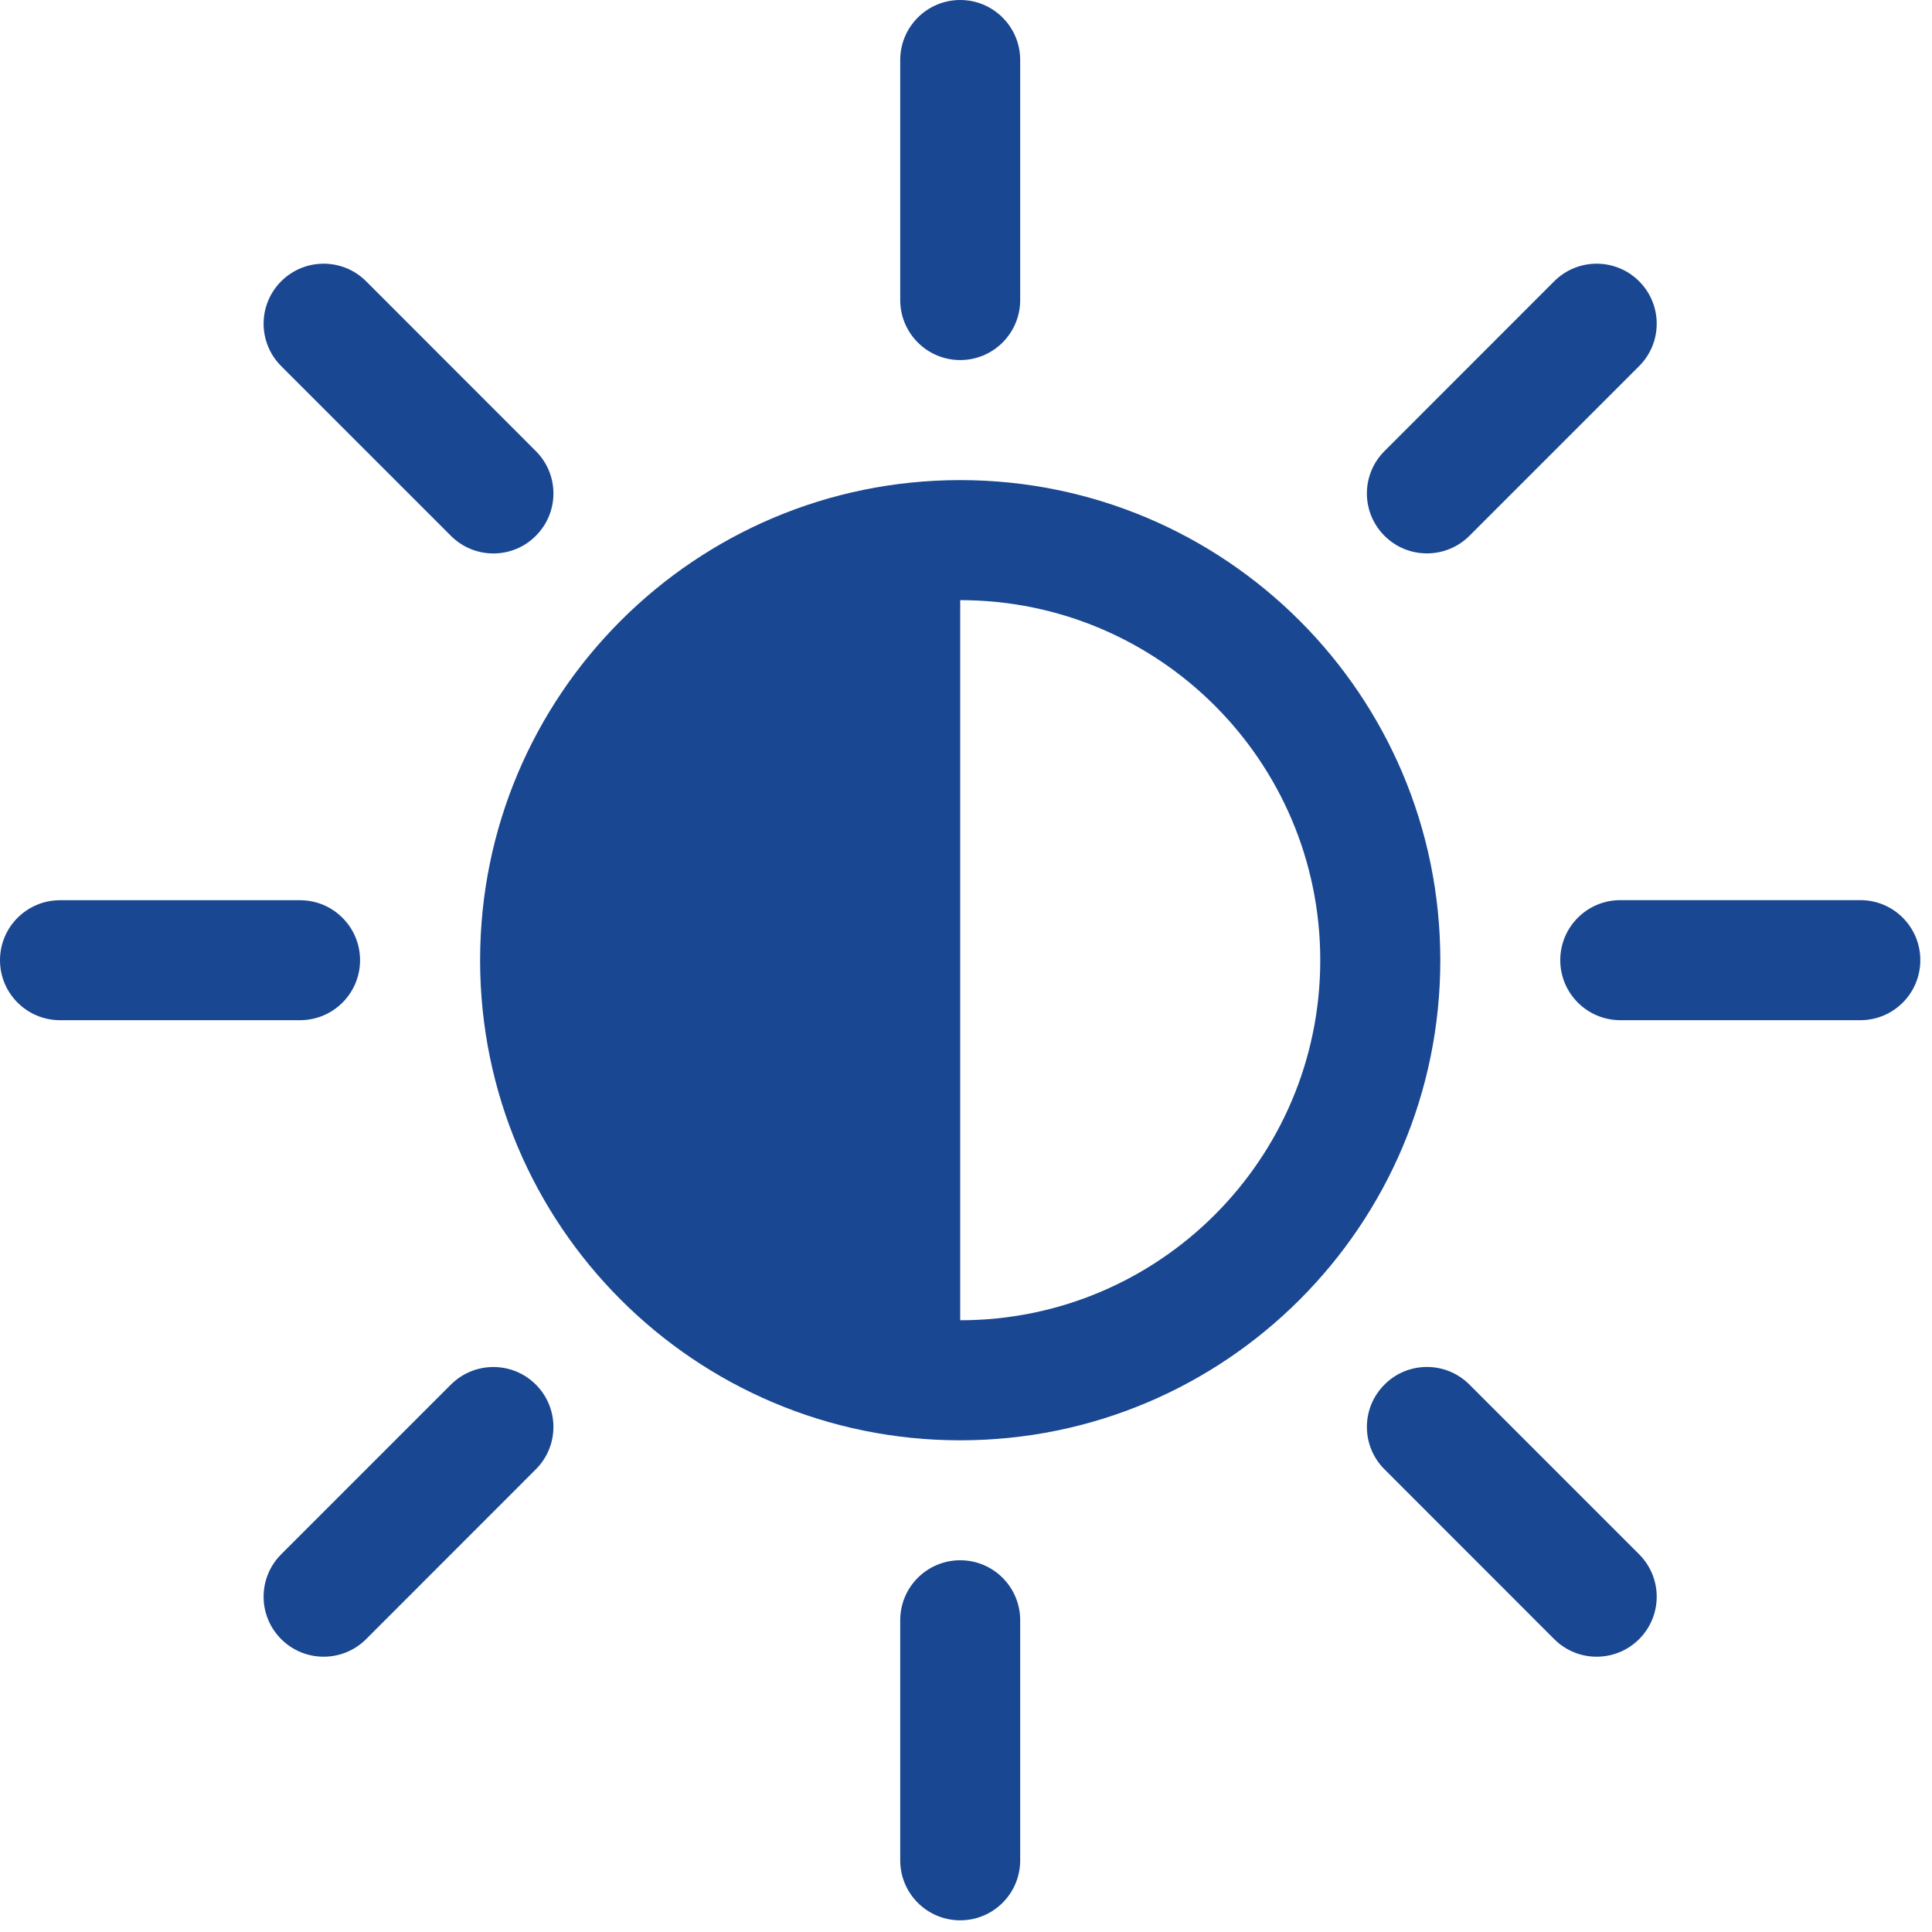
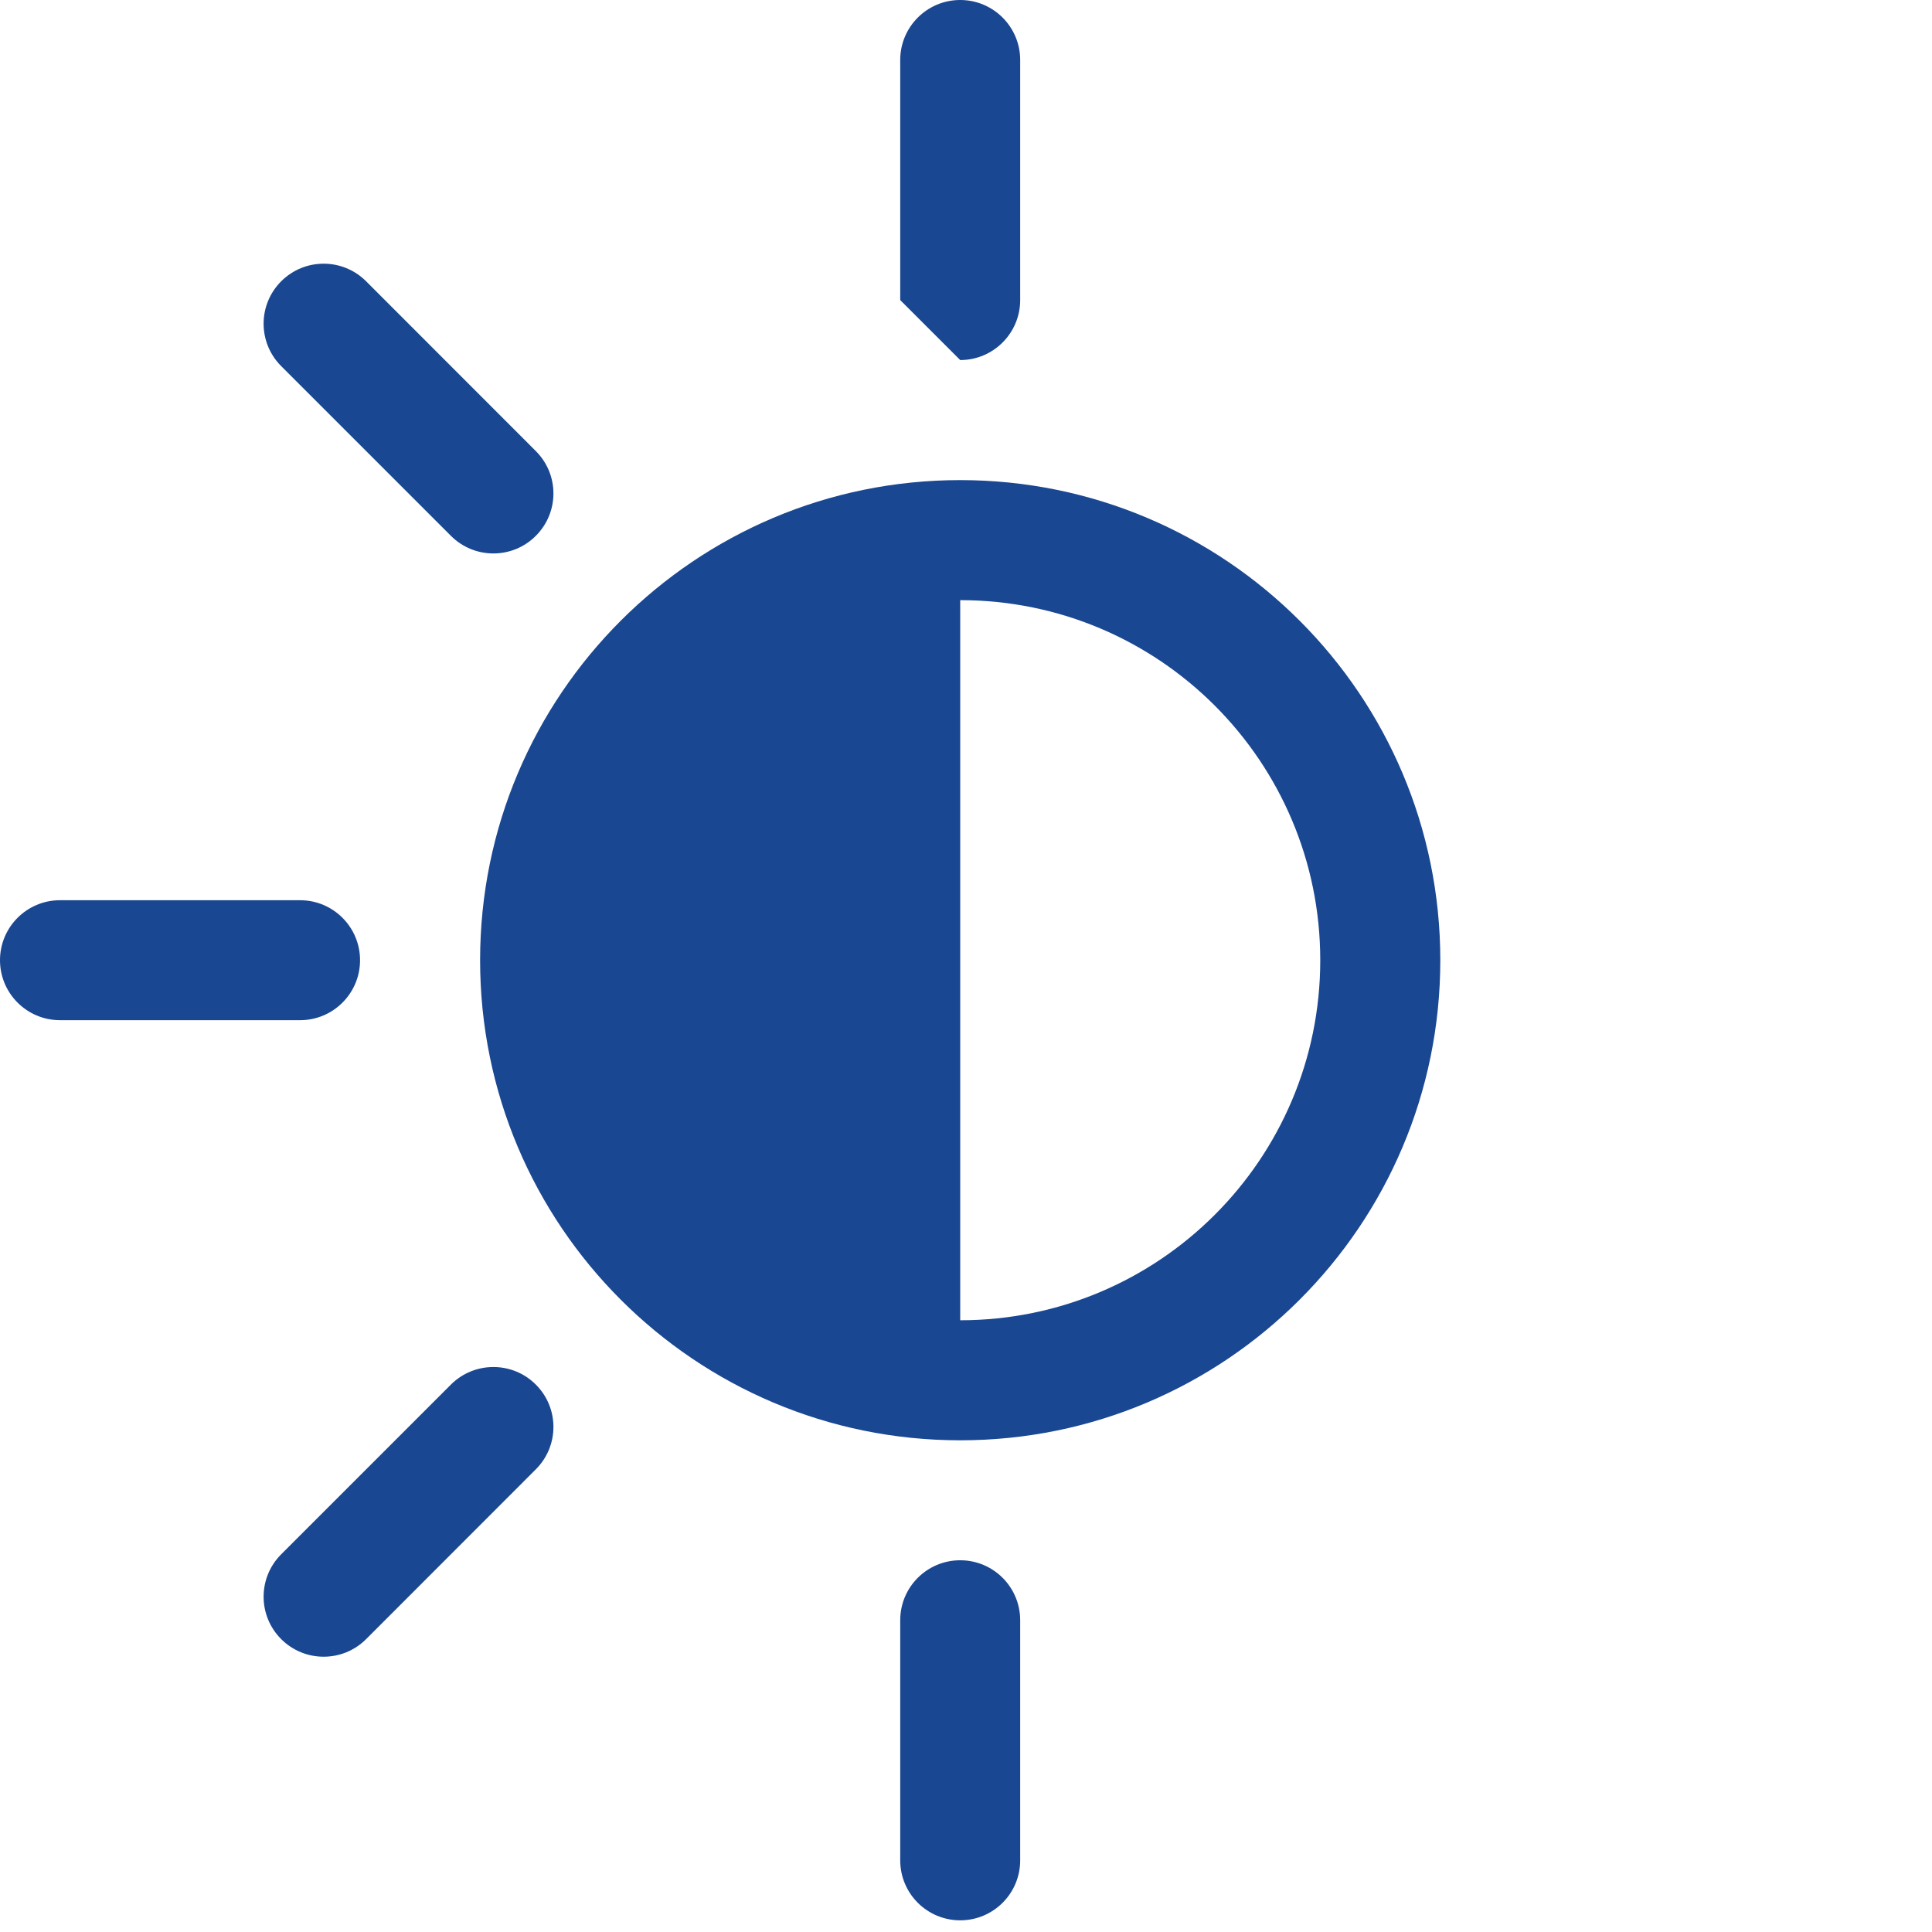
<svg xmlns="http://www.w3.org/2000/svg" width="22px" height="22px" viewBox="0 0 22 22" version="1.1">
  <title>C0ECC3A4-941E-4FC2-9736-1DC189A9D5CF</title>
  <g id="c" stroke="none" stroke-width="1" fill="none" fill-rule="evenodd">
    <g id="Avaleht" transform="translate(-1073, -34)" fill="#1A4791">
      <g id="Group-2" transform="translate(1062, 25)">
        <g id="20" transform="translate(11, 9)">
          <path d="M5.135,6.102 C5.402,6.369 5.835,6.369 6.101,6.102 C6.369,5.835 6.369,5.403 6.101,5.136 L4.169,3.203 C3.902,2.936 3.469,2.936 3.202,3.203 C2.935,3.47 2.935,3.902 3.202,4.169 L5.135,6.102 Z" id="Fill-1" />
          <path d="M4.1,10.934 C4.1,10.557 3.794,10.251 3.417,10.251 L0.683,10.251 C0.306,10.251 0,10.557 0,10.934 C0,11.311 0.306,11.617 0.683,11.617 L3.417,11.617 C3.794,11.617 4.1,11.311 4.1,10.934" id="Fill-3" />
-           <path d="M16.732,6.102 L18.665,4.169 C18.932,3.902 18.932,3.47 18.665,3.203 C18.398,2.936 17.965,2.936 17.698,3.203 L15.766,5.136 C15.498,5.403 15.498,5.835 15.766,6.102 C16.032,6.368 16.465,6.368 16.732,6.102" id="Fill-5" />
-           <path d="M10.934,4.1 C11.311,4.1 11.617,3.794 11.617,3.417 L11.617,0.683 C11.617,0.306 11.311,0 10.934,0 C10.557,0 10.251,0.306 10.251,0.683 L10.251,3.417 C10.251,3.794 10.557,4.1 10.934,4.1" id="Fill-7" />
-           <path d="M21.184,10.25 L18.451,10.25 C18.073,10.25 17.767,10.556 17.767,10.933 C17.767,11.311 18.073,11.617 18.451,11.617 L21.184,11.617 C21.562,11.617 21.867,11.311 21.867,10.933 C21.867,10.556 21.562,10.25 21.184,10.25" id="Fill-9" />
-           <path d="M16.732,15.766 C16.465,15.499 16.032,15.499 15.766,15.766 C15.498,16.033 15.498,16.465 15.766,16.732 L17.698,18.665 C17.965,18.932 18.398,18.932 18.665,18.665 C18.932,18.398 18.932,17.966 18.665,17.699 L16.732,15.766 Z" id="Fill-11" />
+           <path d="M10.934,4.1 C11.311,4.1 11.617,3.794 11.617,3.417 L11.617,0.683 C11.617,0.306 11.311,0 10.934,0 C10.557,0 10.251,0.306 10.251,0.683 L10.251,3.417 " id="Fill-7" />
          <path d="M10.934,15.034 L10.934,6.834 C13.198,6.834 15.034,8.67 15.034,10.934 C15.034,13.198 13.198,15.034 10.934,15.034 M10.934,5.467 C7.915,5.467 5.467,7.915 5.467,10.934 C5.467,13.953 7.915,16.401 10.934,16.401 C13.953,16.401 16.401,13.953 16.401,10.934 C16.401,7.915 13.953,5.467 10.934,5.467" id="Fill-13" />
          <path d="M10.934,17.767 C10.557,17.767 10.251,18.072 10.251,18.45 L10.251,21.184 C10.251,21.562 10.557,21.867 10.934,21.867 C11.311,21.867 11.617,21.562 11.617,21.184 L11.617,18.45 C11.617,18.072 11.311,17.767 10.934,17.767" id="Fill-15" />
          <path d="M5.135,15.766 L3.202,17.699 C2.935,17.966 2.935,18.398 3.202,18.665 C3.469,18.932 3.902,18.932 4.169,18.665 L6.101,16.732 C6.369,16.465 6.369,16.033 6.101,15.766 C5.835,15.5 5.402,15.5 5.135,15.766" id="Fill-17" />
        </g>
      </g>
    </g>
  </g>
</svg>